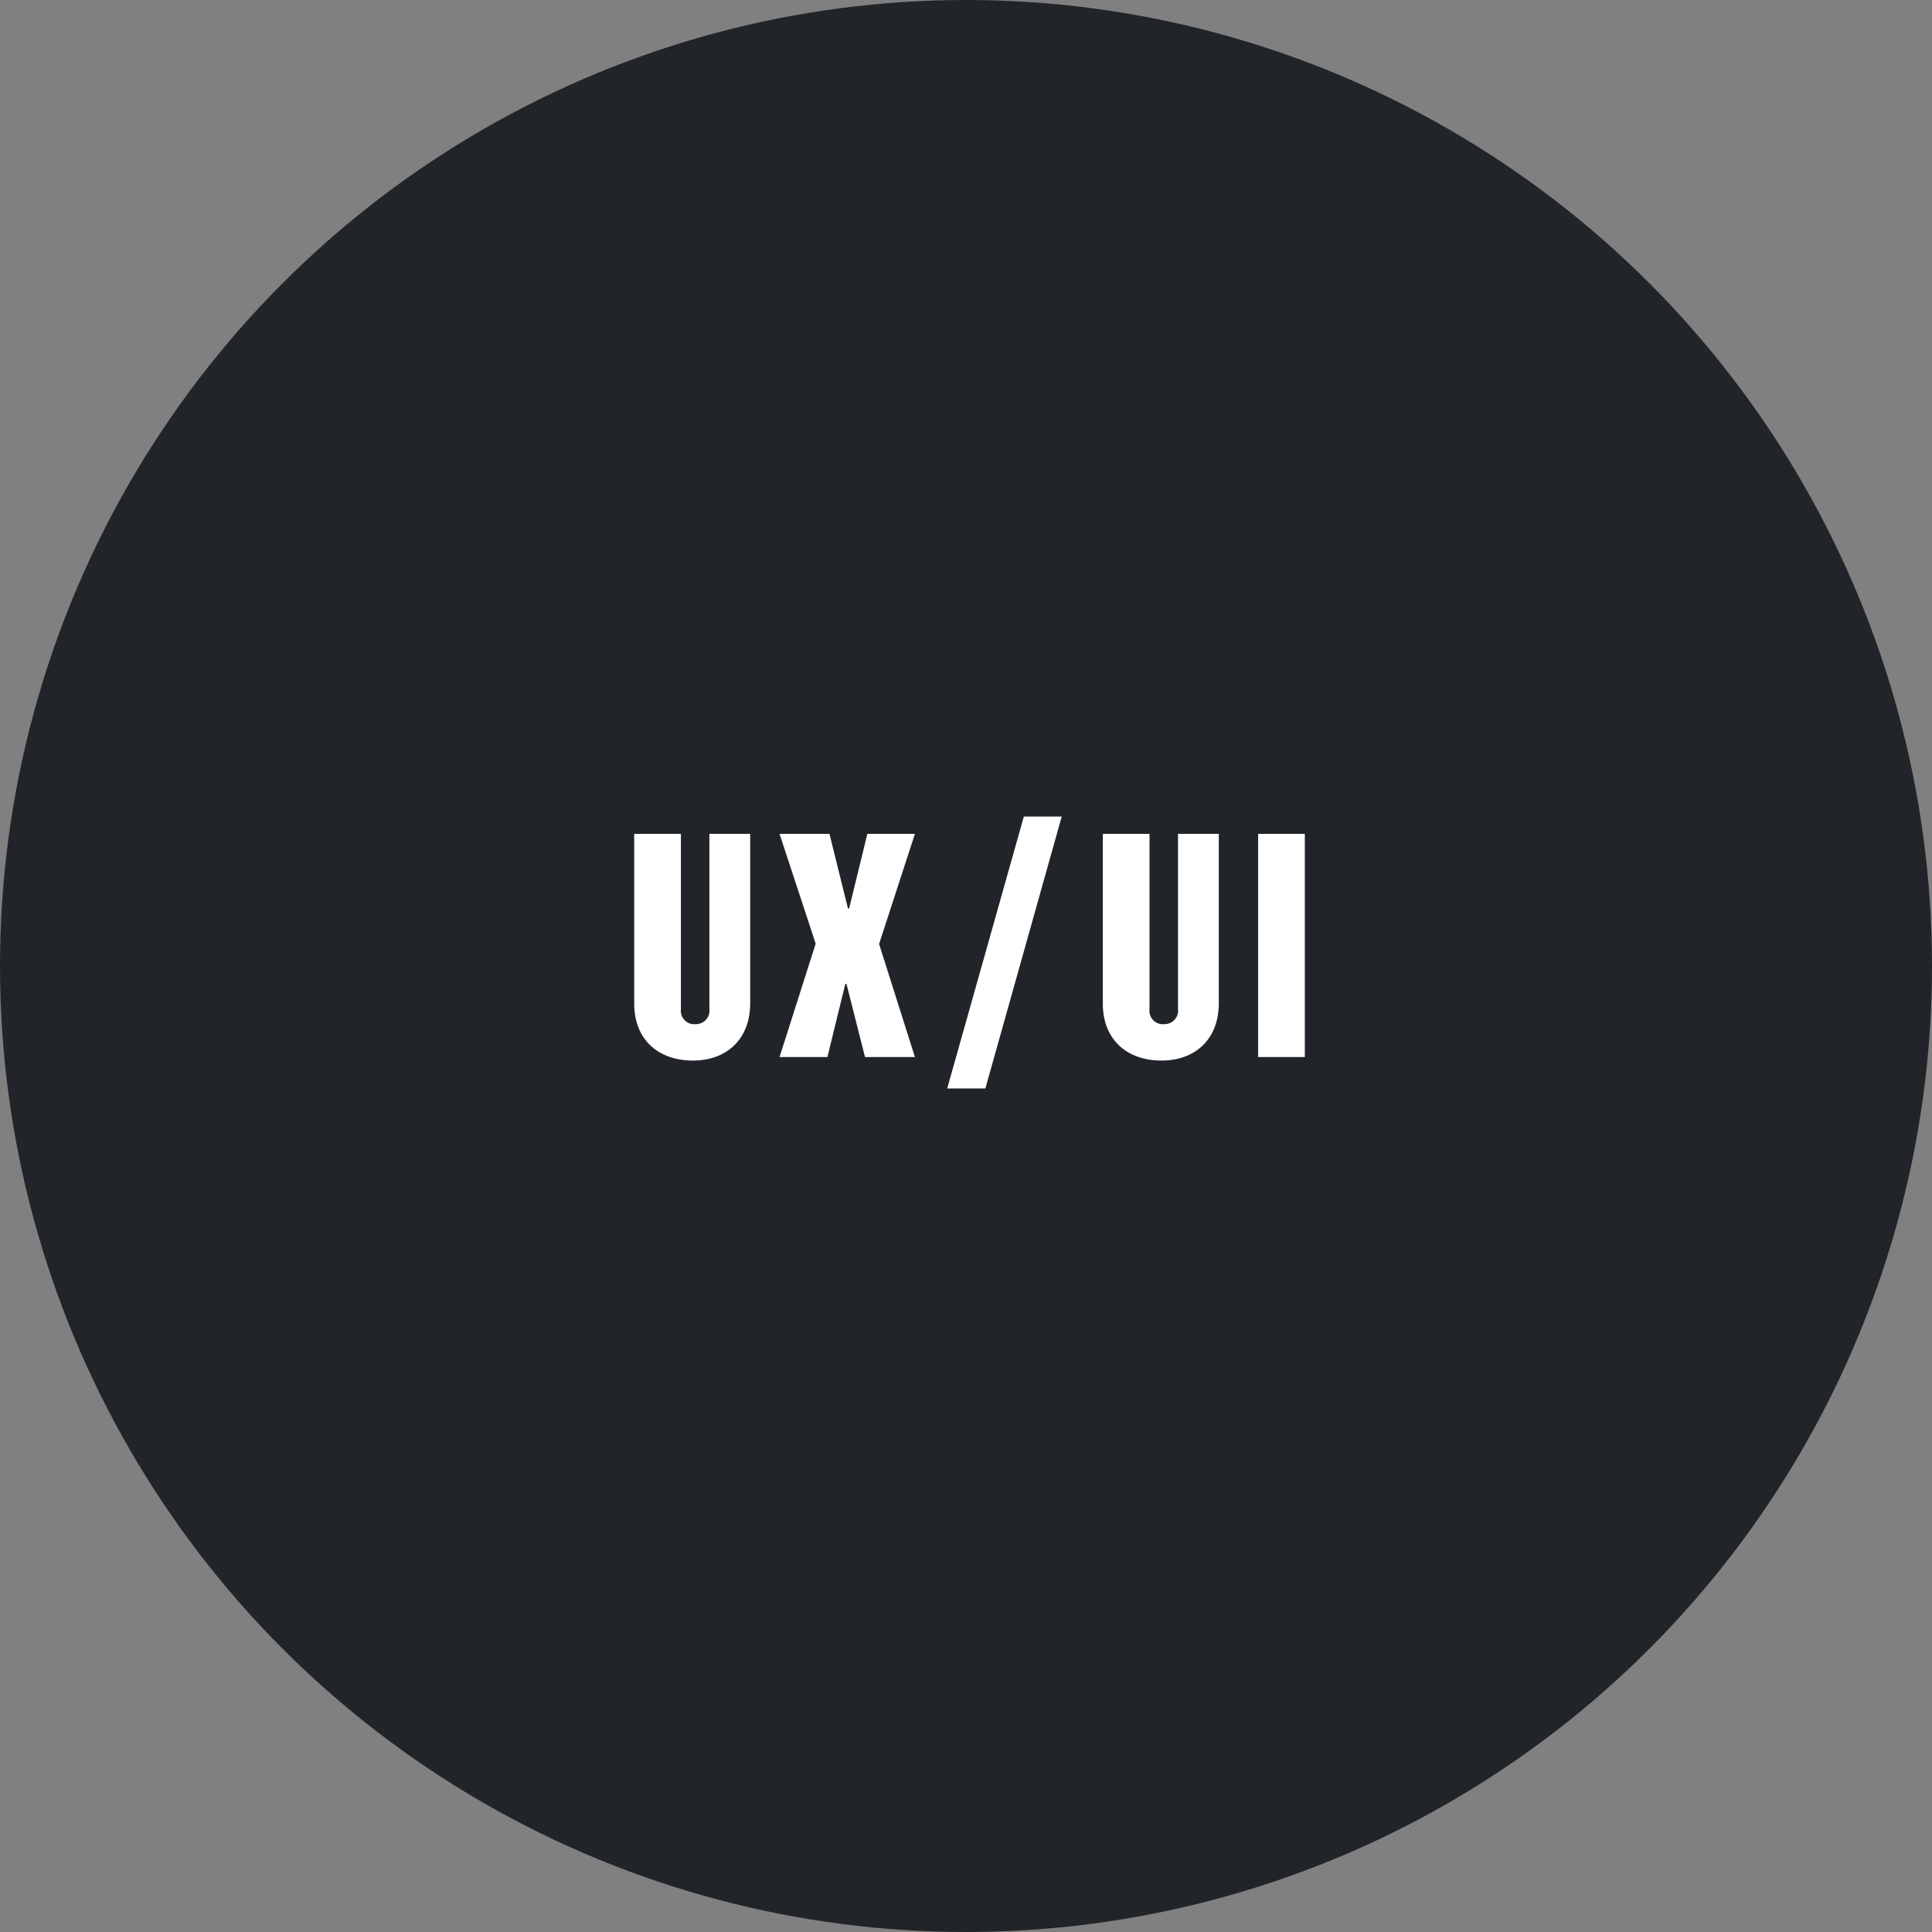
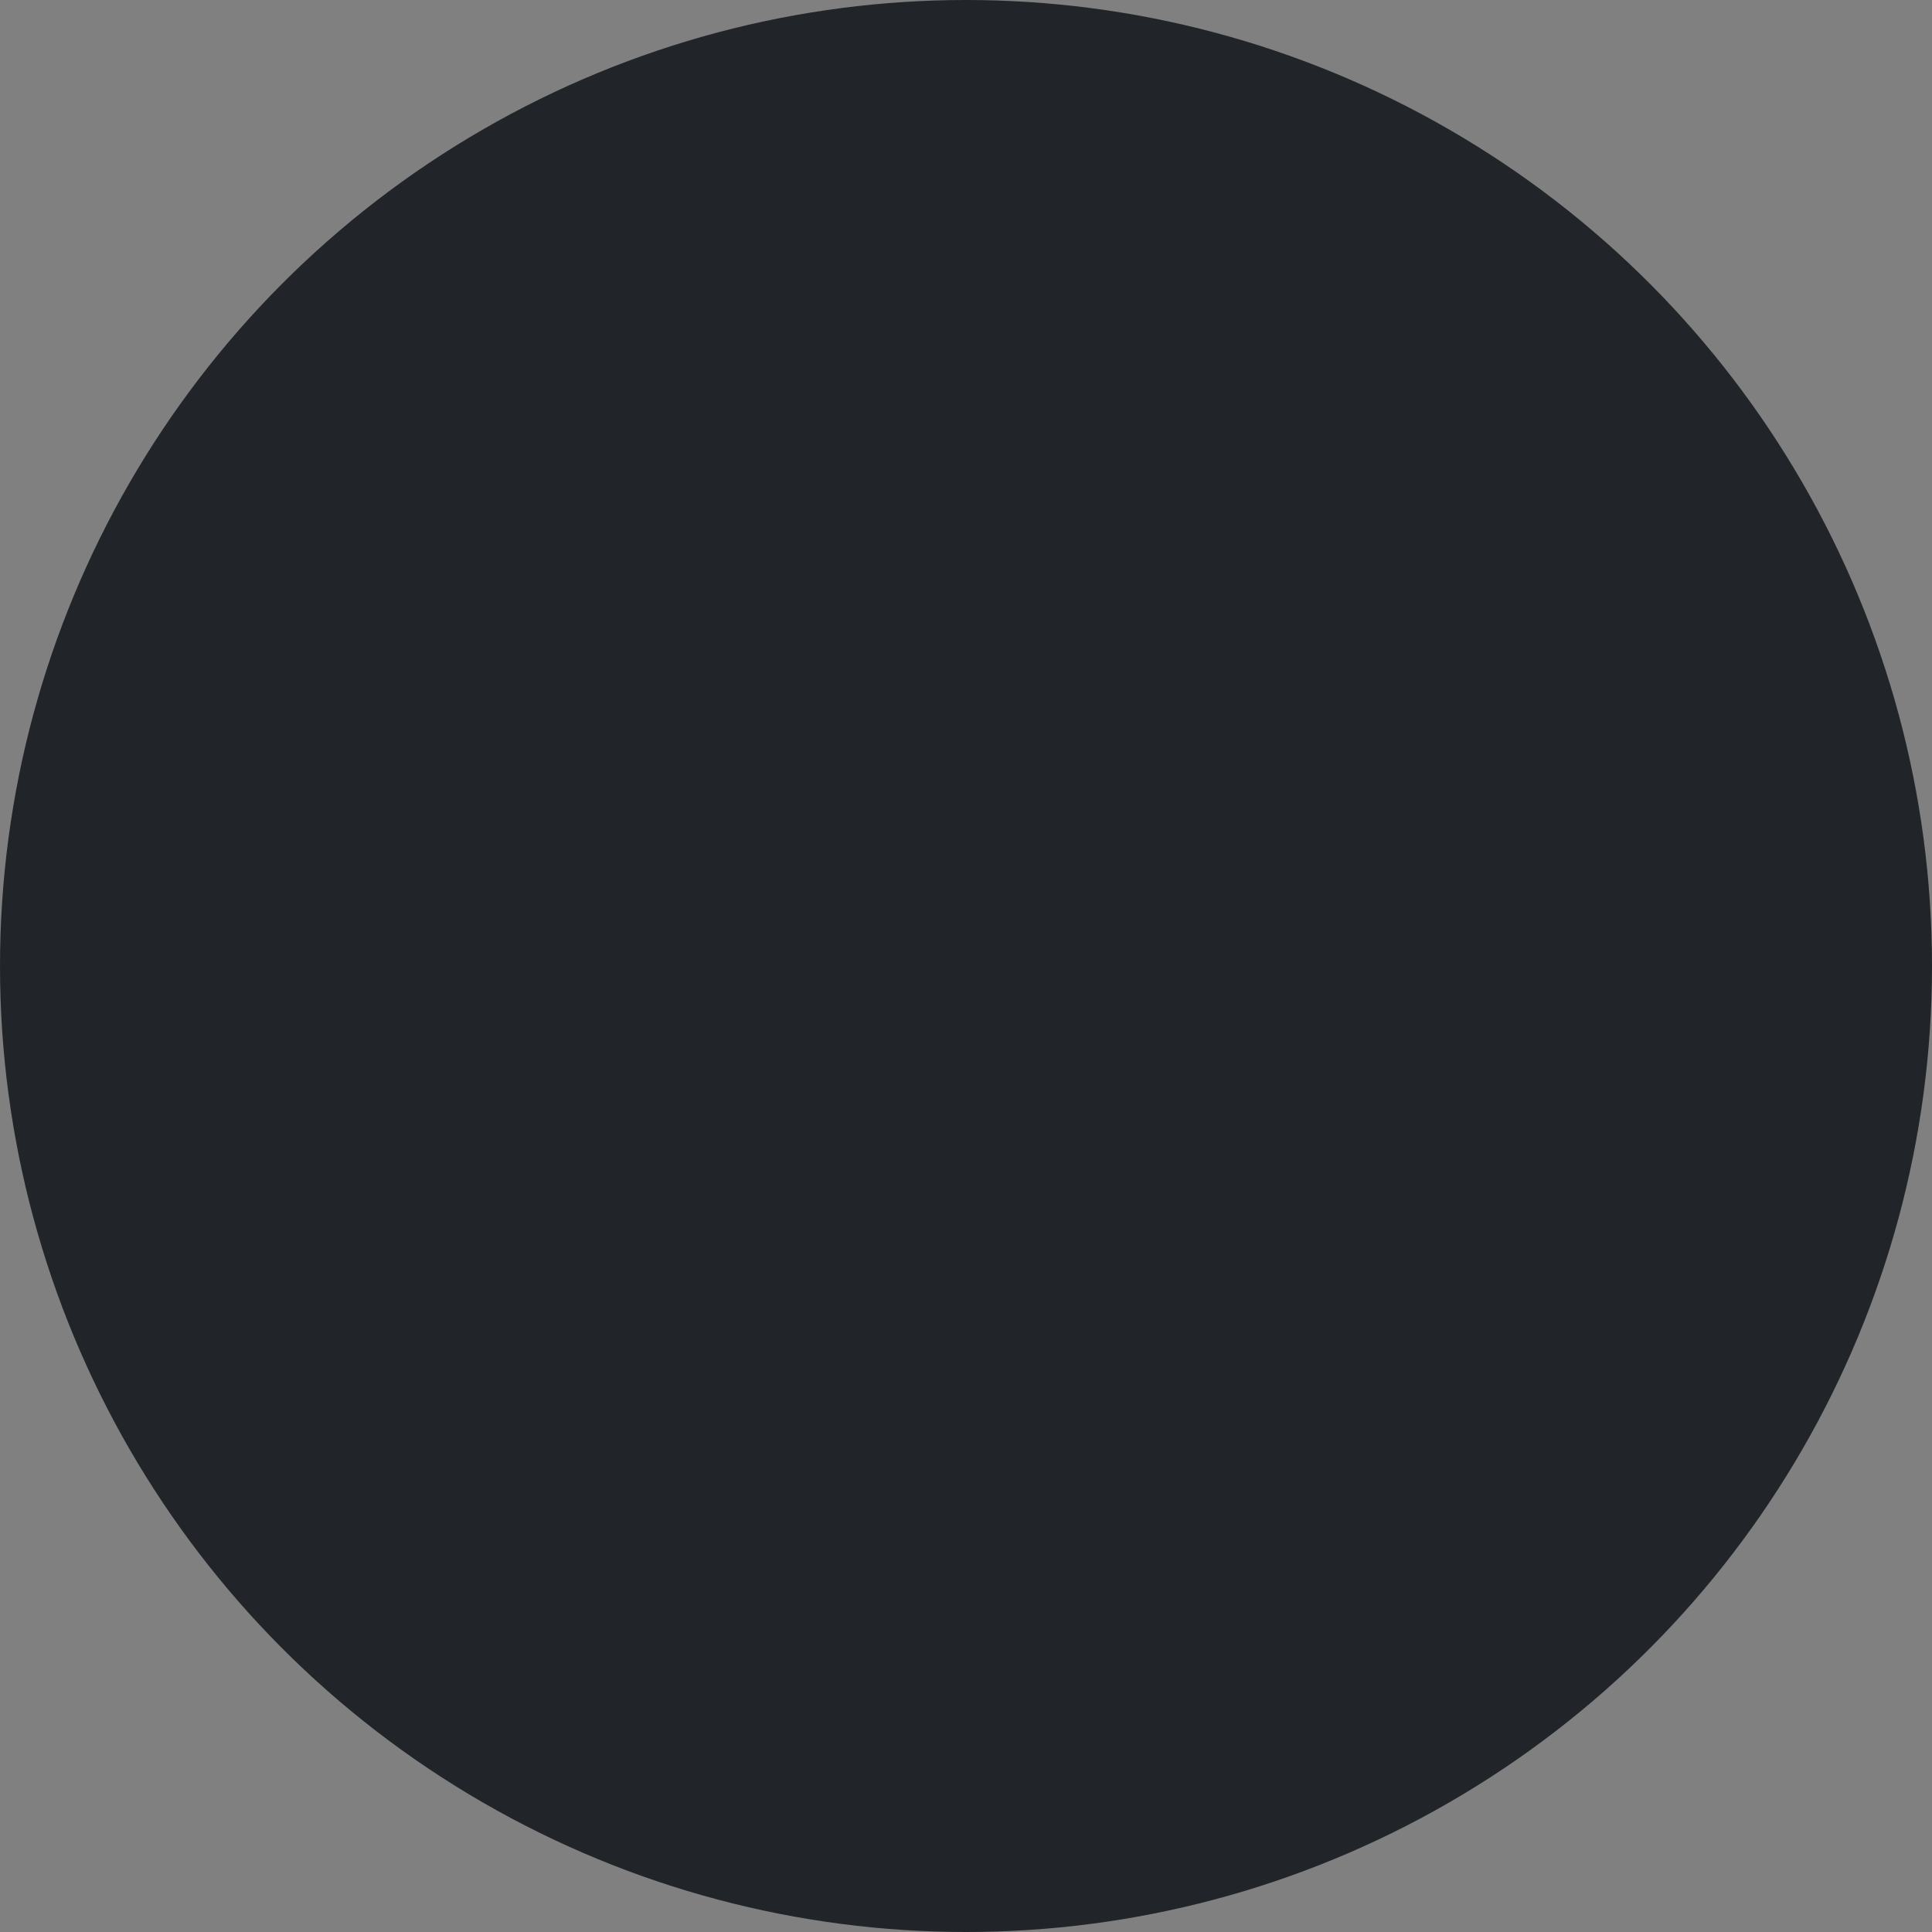
<svg xmlns="http://www.w3.org/2000/svg" width="329" height="329" viewBox="0 0 329 329">
  <rect x="0" y="0" width="329" height="329" fill="#808080" stroke="none" />
  <g id="circleU" transform="translate(-219 -1096)">
    <circle id="Ellipse_1" data-name="Ellipse 1" cx="164.5" cy="164.5" r="164.5" transform="translate(219 1096)" fill="#212529" />
-     <path id="Path_47" data-name="Path 47" d="M21.75-38H14.8V-8.2a2.3,2.3,0,0,1-2.3,2.6A2.289,2.289,0,0,1,9.95-8.15V-38H2V-9.1C2-3.05,6,.6,12,.6c5.8,0,9.75-3.7,9.75-9.75ZM43.7-19.25,49.8-38H41.7L38.6-25.3h-.2L35.25-38h-8.5L32.9-19.3,26.75,0H34.9l3.05-12.45h.2L41.3,0h8.5Zm24.65-21.7L55.3,5.35h6.5l13-46.3ZM101.55-38H94.6V-8.2a2.3,2.3,0,0,1-2.3,2.6,2.289,2.289,0,0,1-2.55-2.55V-38H81.8V-9.1c0,6.05,4,9.7,10,9.7,5.8,0,9.75-3.7,9.75-9.75Zm14.65,0h-7.95V0h7.95Z" transform="translate(325 1276)" fill="#fff" />
  </g>
</svg>